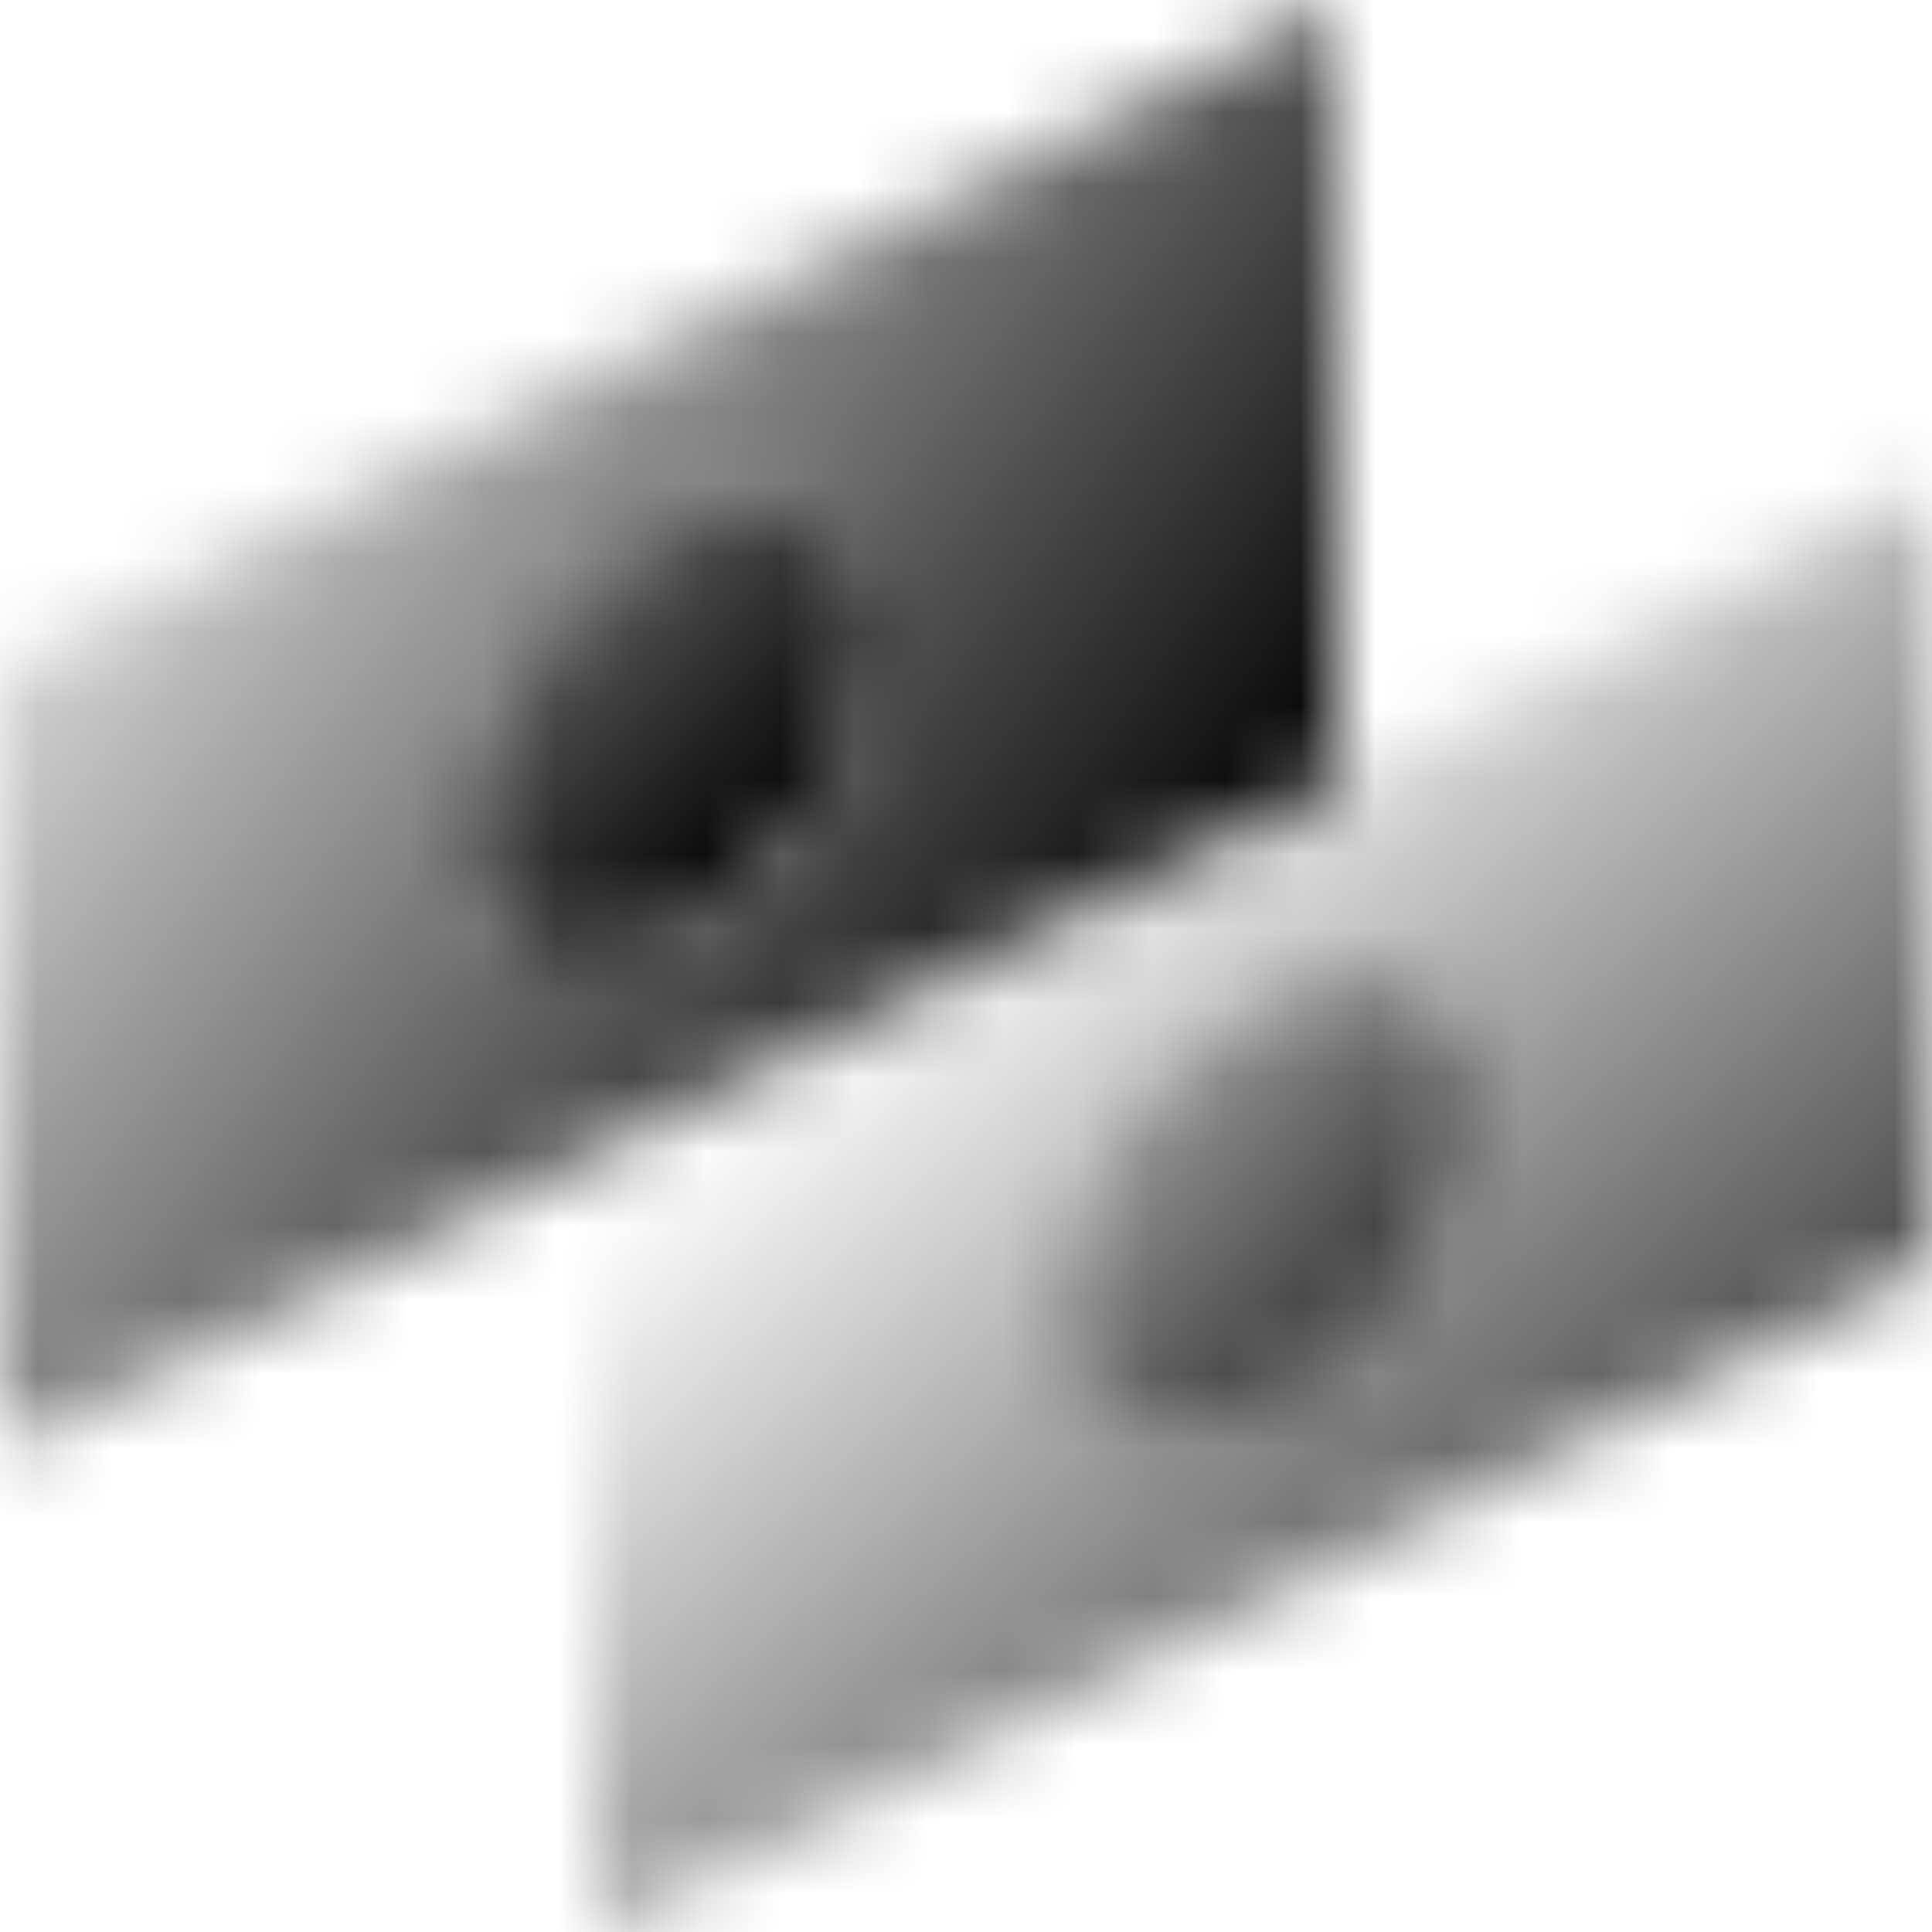
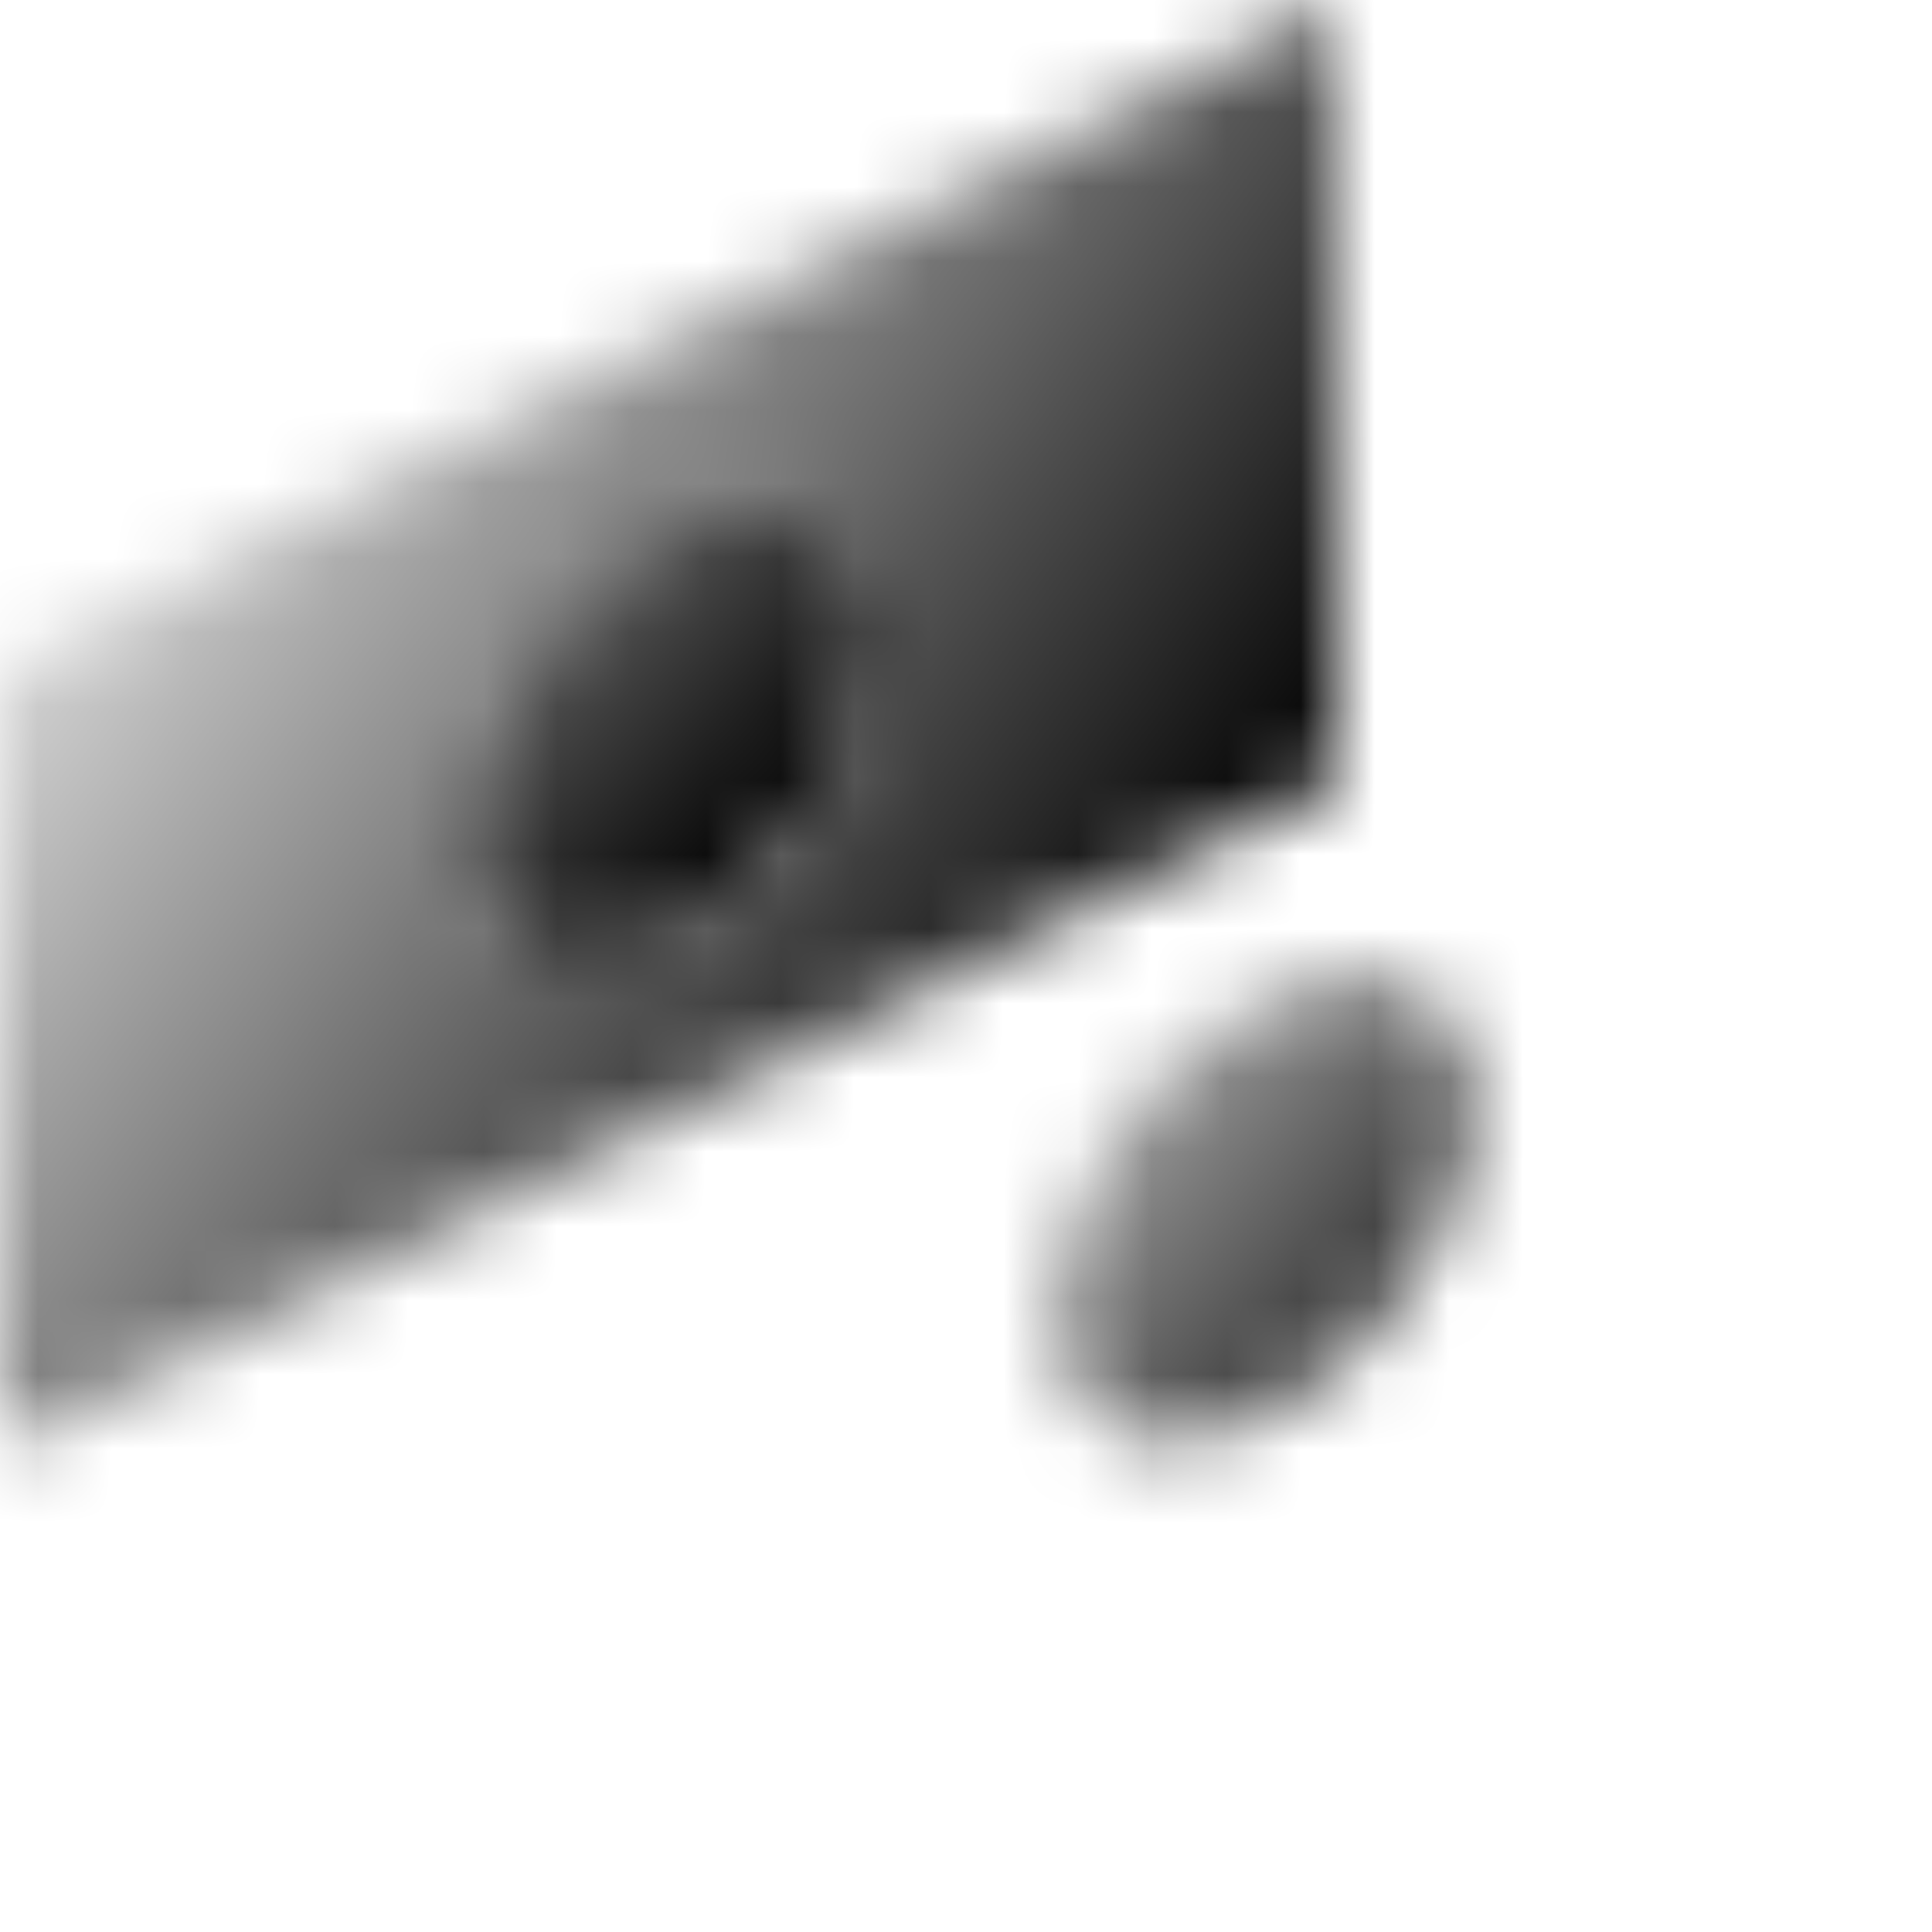
<svg xmlns="http://www.w3.org/2000/svg" width="26" height="26" viewBox="0 0 26 26" fill="none">
  <mask id="mask0_1_522" style="mask-type:alpha" maskUnits="userSpaceOnUse" x="0" y="0" width="26" height="26">
-     <path d="M8 15.5V26L26 17V6.5L8 15.5ZM17 19.08C15.44 19.86 14.17 19.23 14.17 17.66C14.17 16.1 15.44 14.2 17 13.42C18.56 12.64 19.83 13.27 19.83 14.84C19.83 16.4 18.56 18.3 17 19.08Z" fill="url(#paint0_linear_1_522)" />
    <path d="M11.83 8.34C11.83 9.9 10.56 11.8 9 12.58C7.44 13.36 6.17 12.73 6.17 11.16C6.17 9.6 7.44 7.7 9 6.92C10.56 6.14 11.83 6.77 11.83 8.34Z" fill="url(#paint1_linear_1_522)" />
    <path d="M19.83 14.84C19.83 16.4 18.56 18.3 17 19.08C15.44 19.86 14.17 19.23 14.17 17.66C14.17 16.1 15.44 14.2 17 13.42C18.56 12.64 19.83 13.27 19.83 14.84Z" fill="url(#paint2_linear_1_522)" />
    <path d="M0 9V19.5L18 10.5V0L0 9ZM9 12.58C7.44 13.36 6.17 12.73 6.17 11.16C6.17 9.6 7.44 7.7 9 6.92C10.56 6.14 11.83 6.77 11.83 8.34C11.83 9.9 10.56 11.8 9 12.58Z" fill="url(#paint3_linear_1_522)" />
  </mask>
  <g mask="url(#mask0_1_522)">
    <path d="M29 -3H-3V29H29V-3Z" fill="url(#paint4_linear_1_522)" />
  </g>
  <defs>
    <linearGradient id="paint0_linear_1_522" x1="24.933" y1="24.94" x2="13.003" y2="11.871" gradientUnits="userSpaceOnUse">
      <stop />
      <stop offset="1" stop-opacity="0" />
    </linearGradient>
    <linearGradient id="paint1_linear_1_522" x1="10.468" y1="11.12" x2="2.012" y2="3.228" gradientUnits="userSpaceOnUse">
      <stop />
      <stop offset="1" stop-opacity="0" />
    </linearGradient>
    <linearGradient id="paint2_linear_1_522" x1="20.375" y1="18.962" x2="11.792" y2="12.066" gradientUnits="userSpaceOnUse">
      <stop />
      <stop offset="1" stop-opacity="0" />
    </linearGradient>
    <linearGradient id="paint3_linear_1_522" x1="0.263" y1="3.421" x2="15.162" y2="14.213" gradientUnits="userSpaceOnUse">
      <stop stop-opacity="0" />
      <stop offset="1" />
    </linearGradient>
    <linearGradient id="paint4_linear_1_522" x1="29" y1="-3" x2="-3" y2="29" gradientUnits="userSpaceOnUse">
      <stop />
      <stop offset="1" />
    </linearGradient>
  </defs>
</svg>